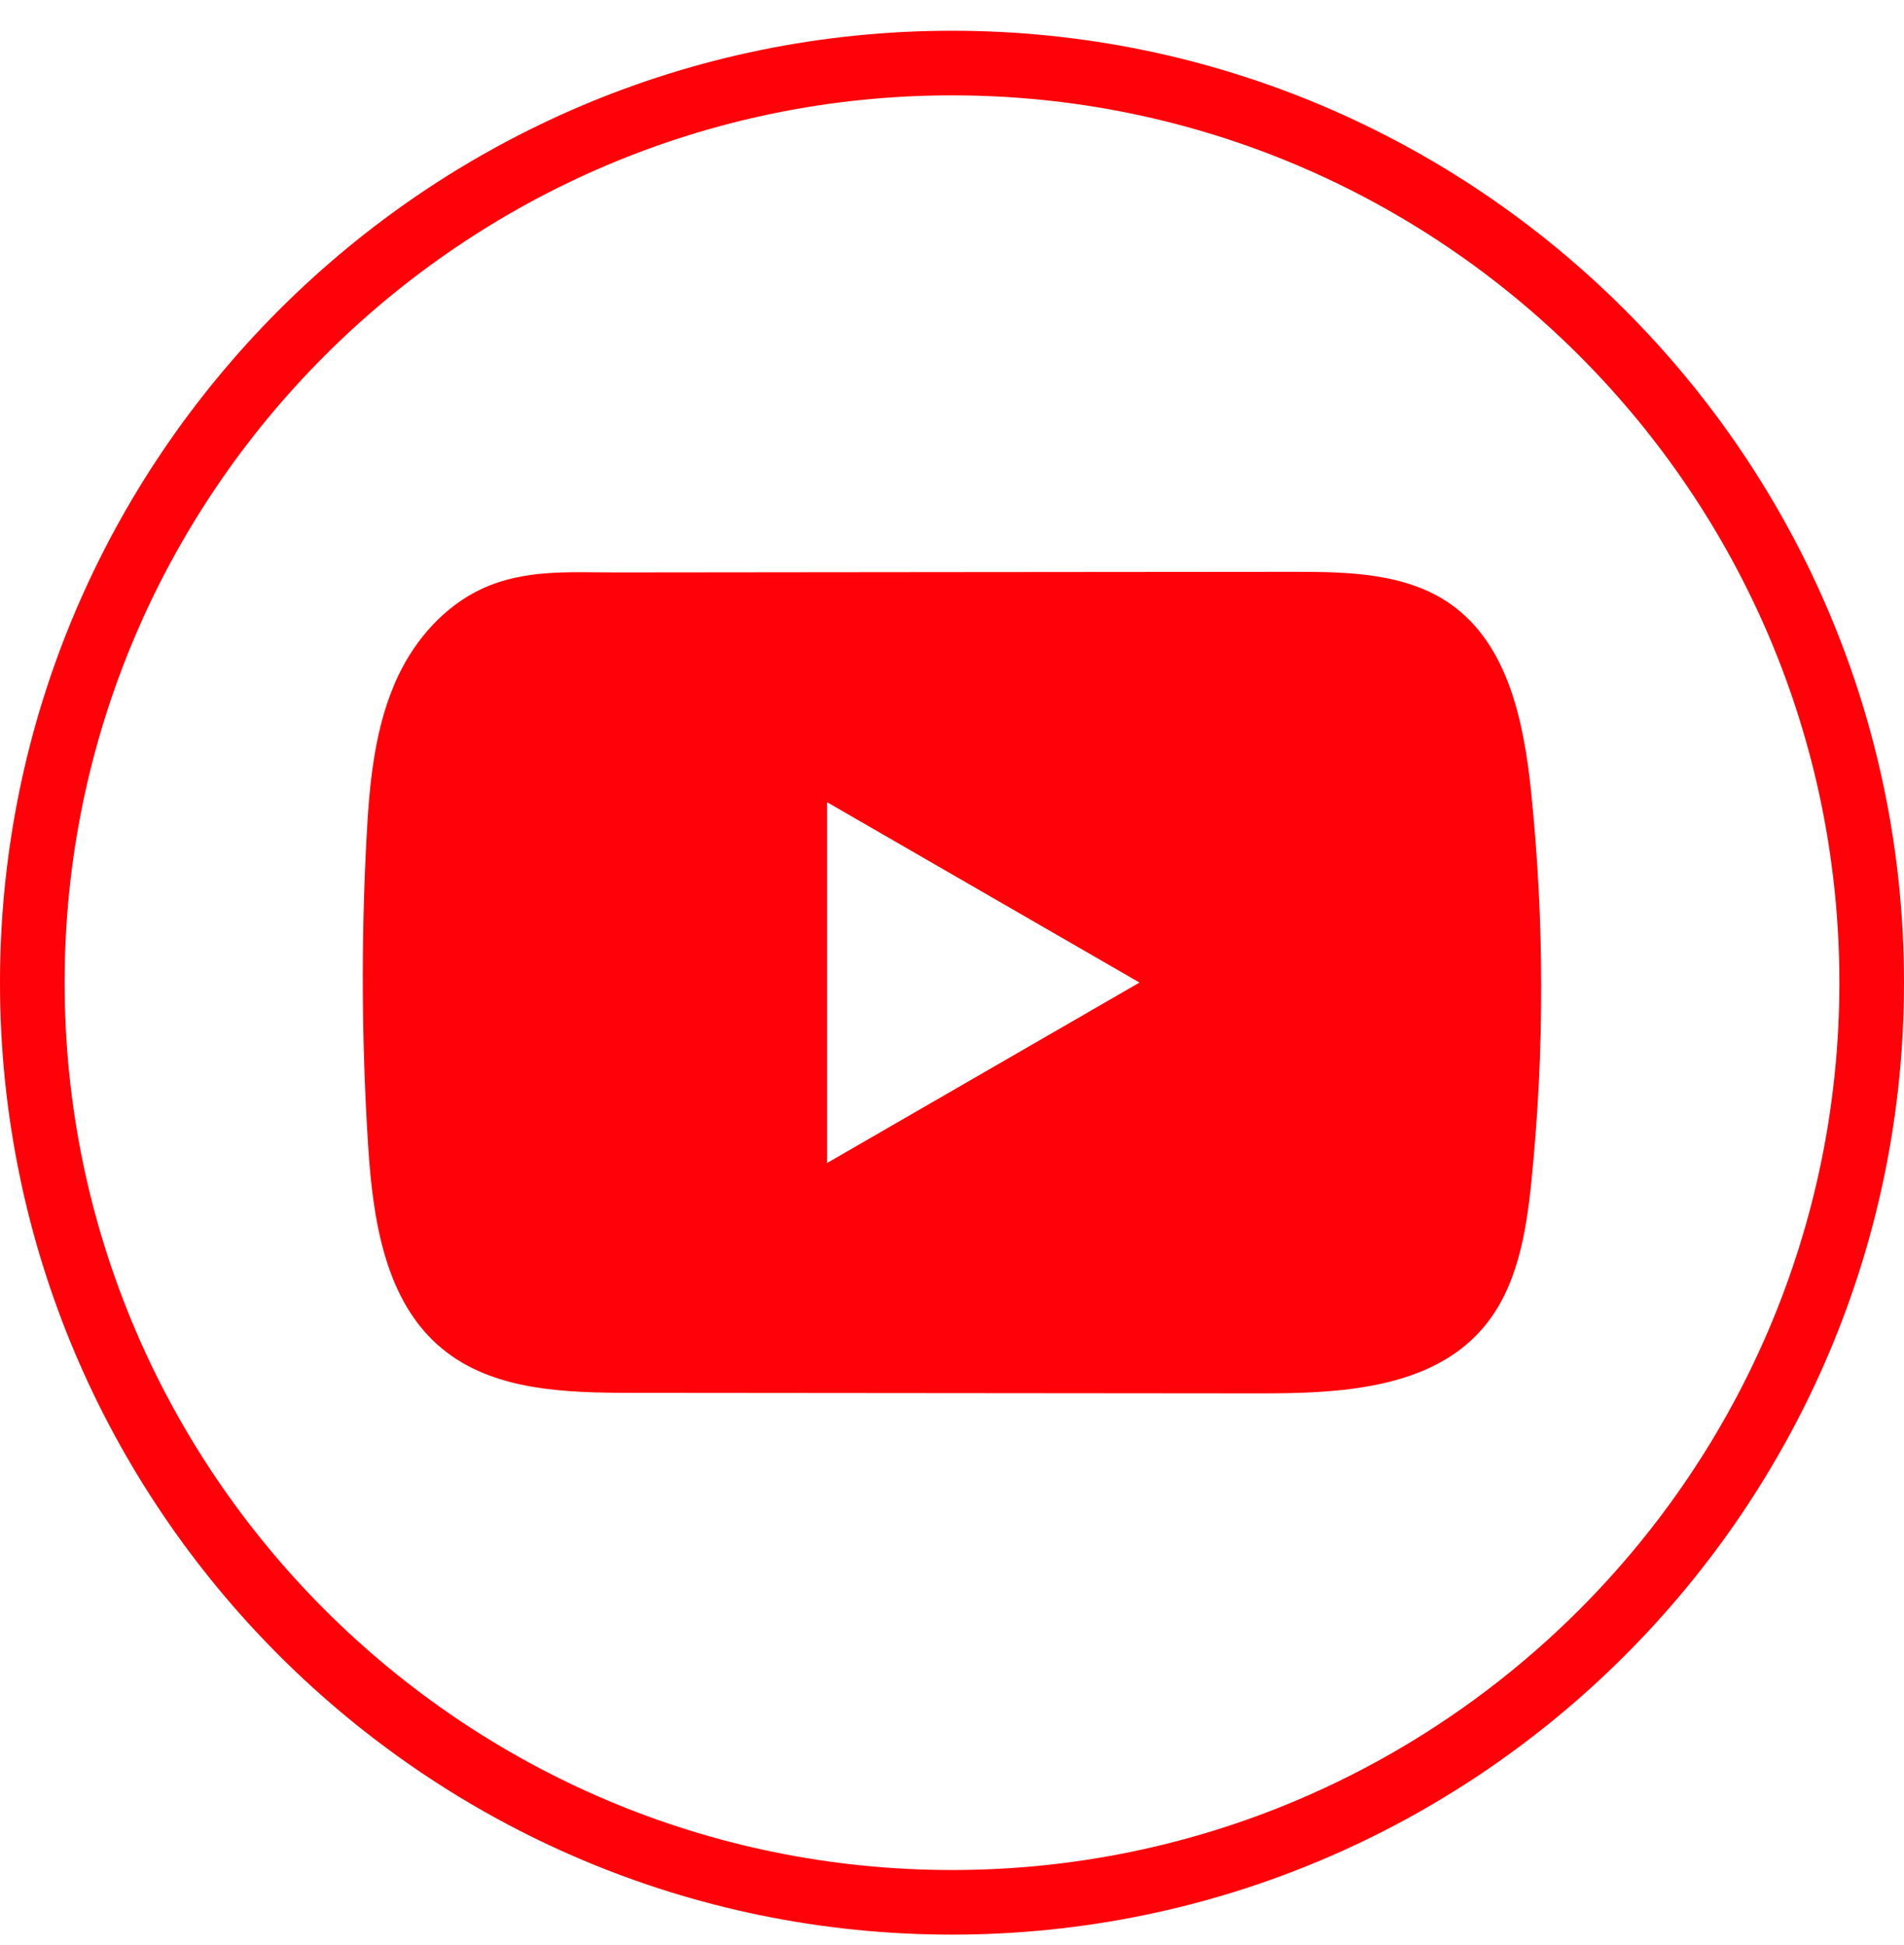
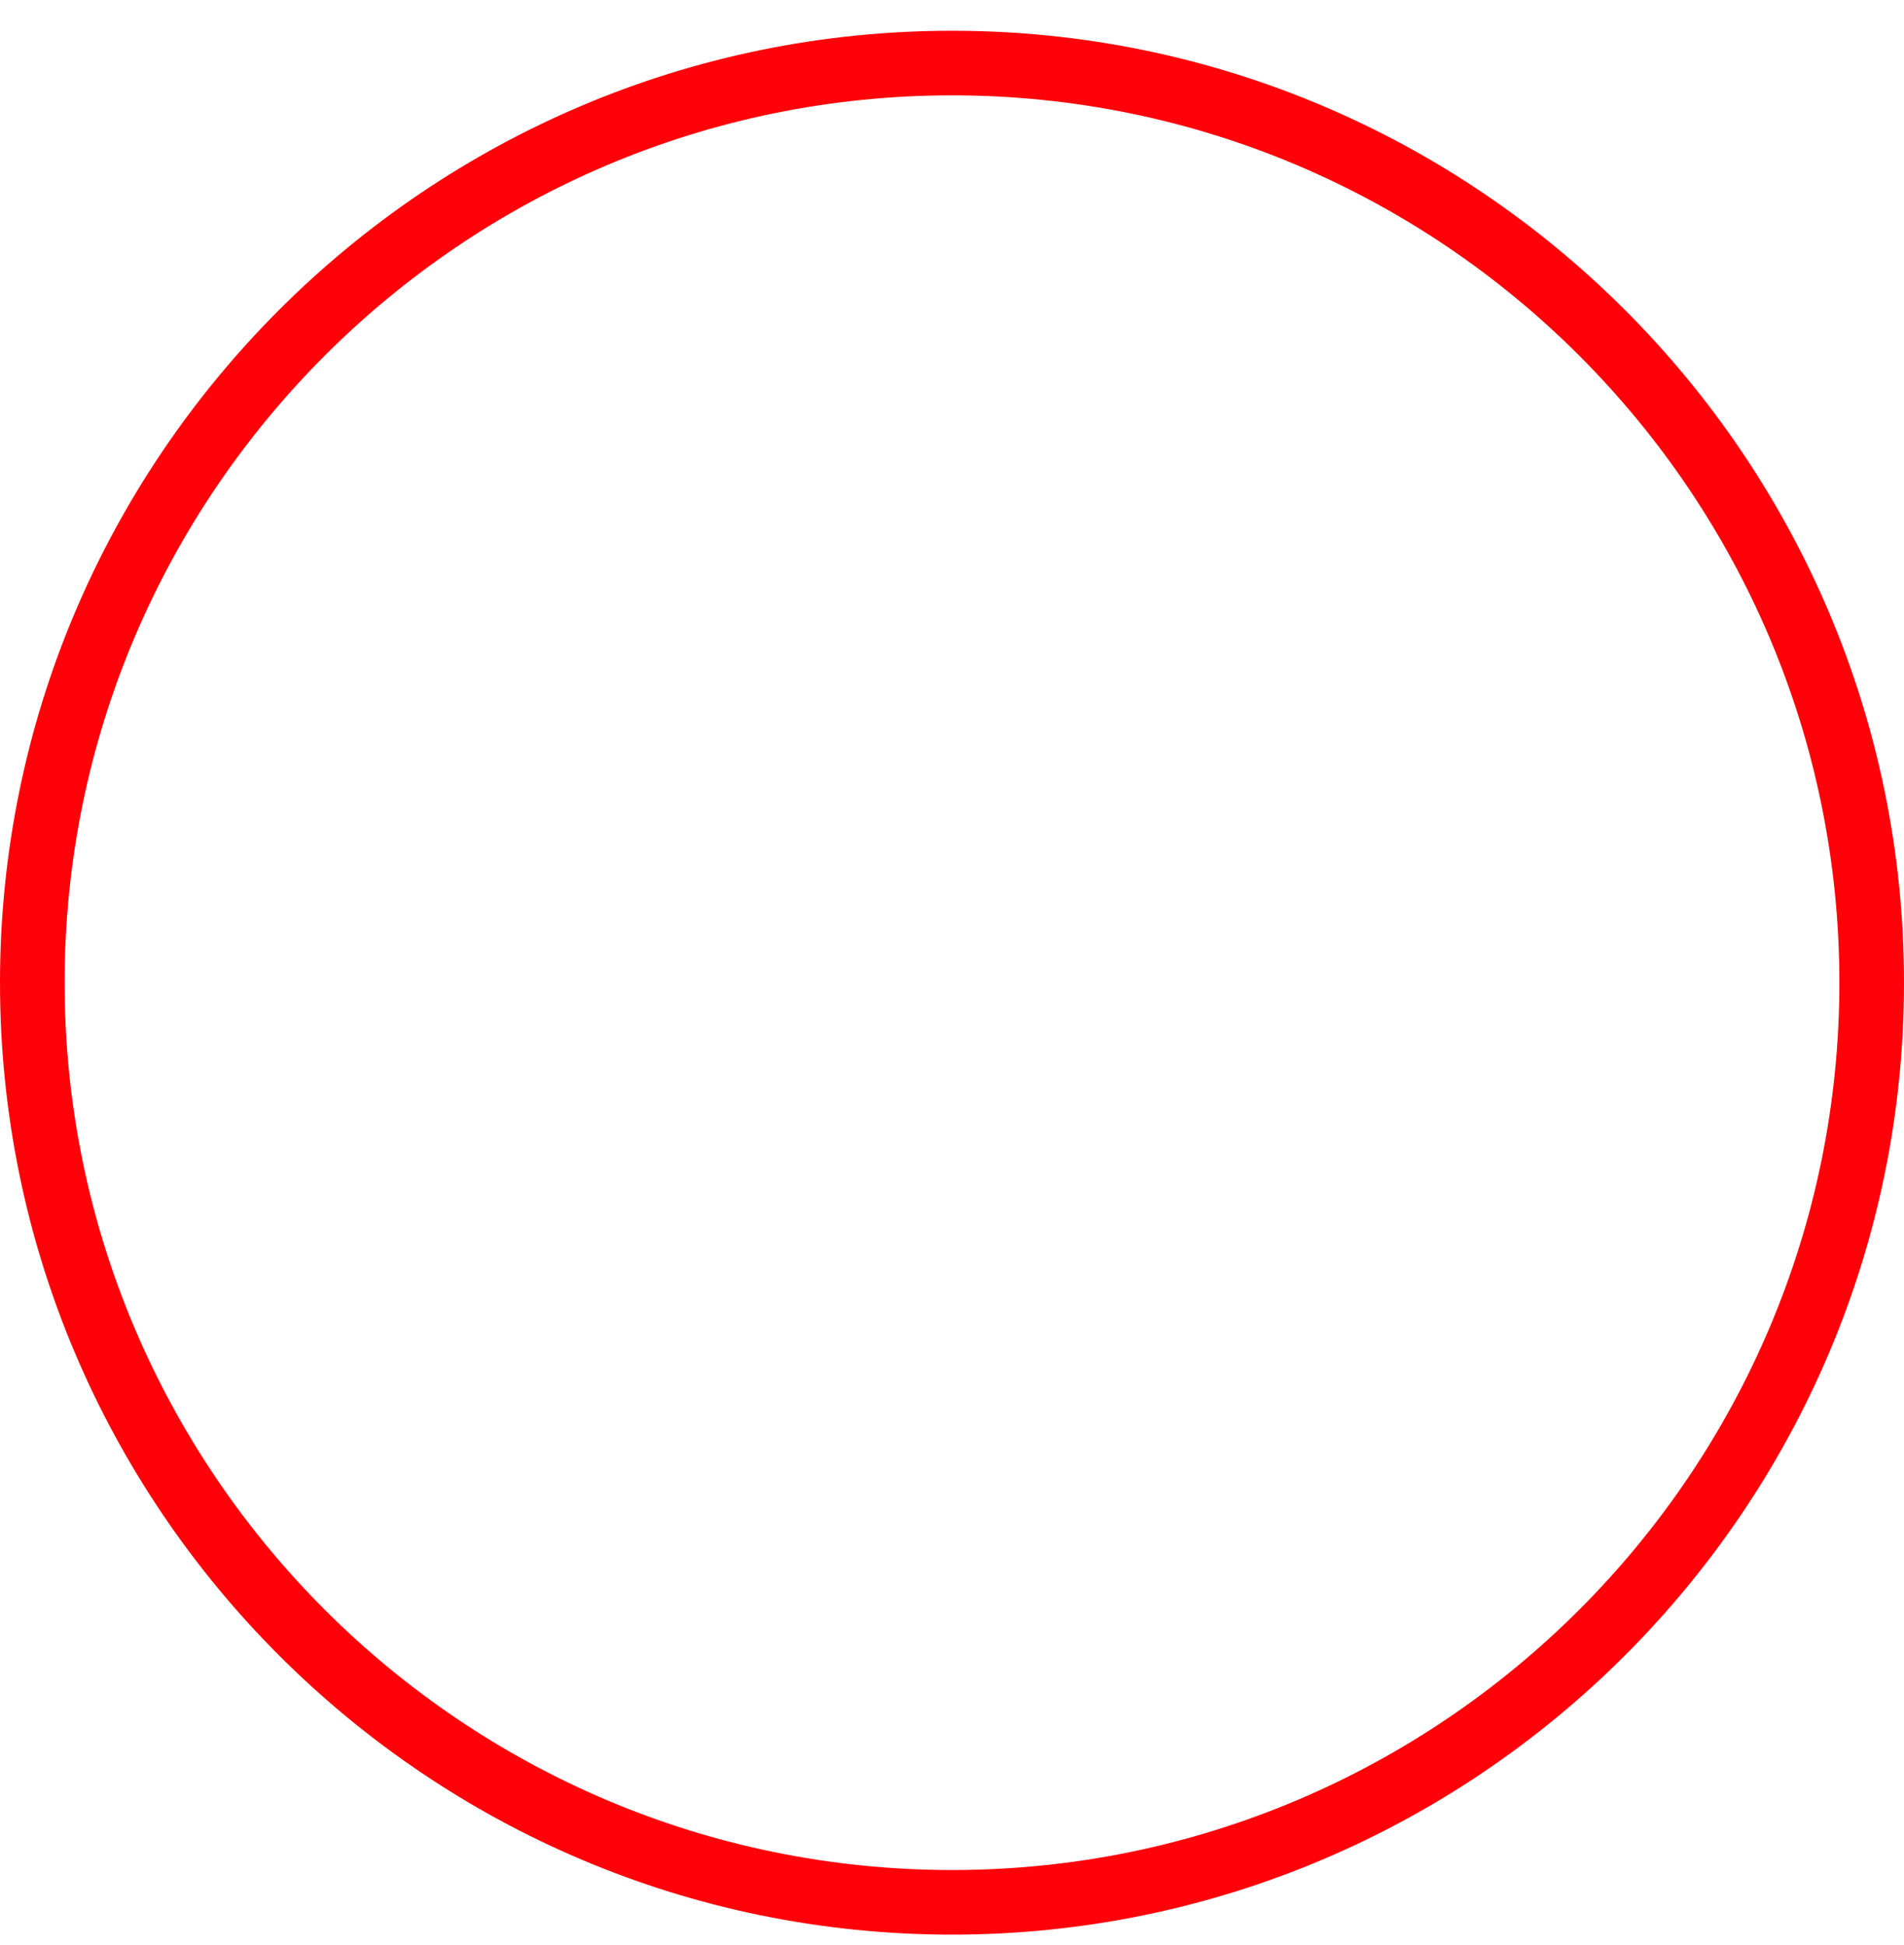
<svg xmlns="http://www.w3.org/2000/svg" width="46" height="47" viewBox="0 0 46 47" fill="none">
  <path d="M23 46.743C10.317 46.743 0 36.426 0 23.743C0 11.06 10.317 0.743 23 0.743C35.683 0.743 46 11.06 46 23.743C46 36.426 35.683 46.743 23 46.743ZM23 2.304C11.179 2.304 1.561 11.922 1.561 23.743C1.561 35.564 11.179 45.182 23 45.182C34.821 45.182 44.439 35.564 44.439 23.743C44.439 11.922 34.821 2.304 23 2.304Z" fill="#FF0209" />
-   <path d="M36.992 19.137C36.817 17.45 36.441 15.584 35.056 14.603C33.983 13.843 32.573 13.815 31.257 13.816C28.475 13.818 25.691 13.821 22.909 13.823C20.233 13.826 17.556 13.827 14.88 13.831C13.762 13.832 12.676 13.745 11.637 14.229C10.746 14.644 10.048 15.434 9.628 16.313C9.046 17.536 8.924 18.921 8.854 20.273C8.724 22.735 8.738 25.203 8.893 27.664C9.007 29.459 9.295 31.444 10.684 32.588C11.914 33.602 13.65 33.652 15.246 33.653C20.311 33.658 25.377 33.663 30.444 33.666C31.093 33.667 31.771 33.655 32.433 33.583C33.735 33.442 34.976 33.069 35.813 32.104C36.658 31.132 36.875 29.778 37.003 28.496C37.315 25.386 37.312 22.246 36.992 19.137ZM19.98 28.101V19.381L27.53 23.74L19.98 28.101Z" fill="#FF0209" />
</svg>